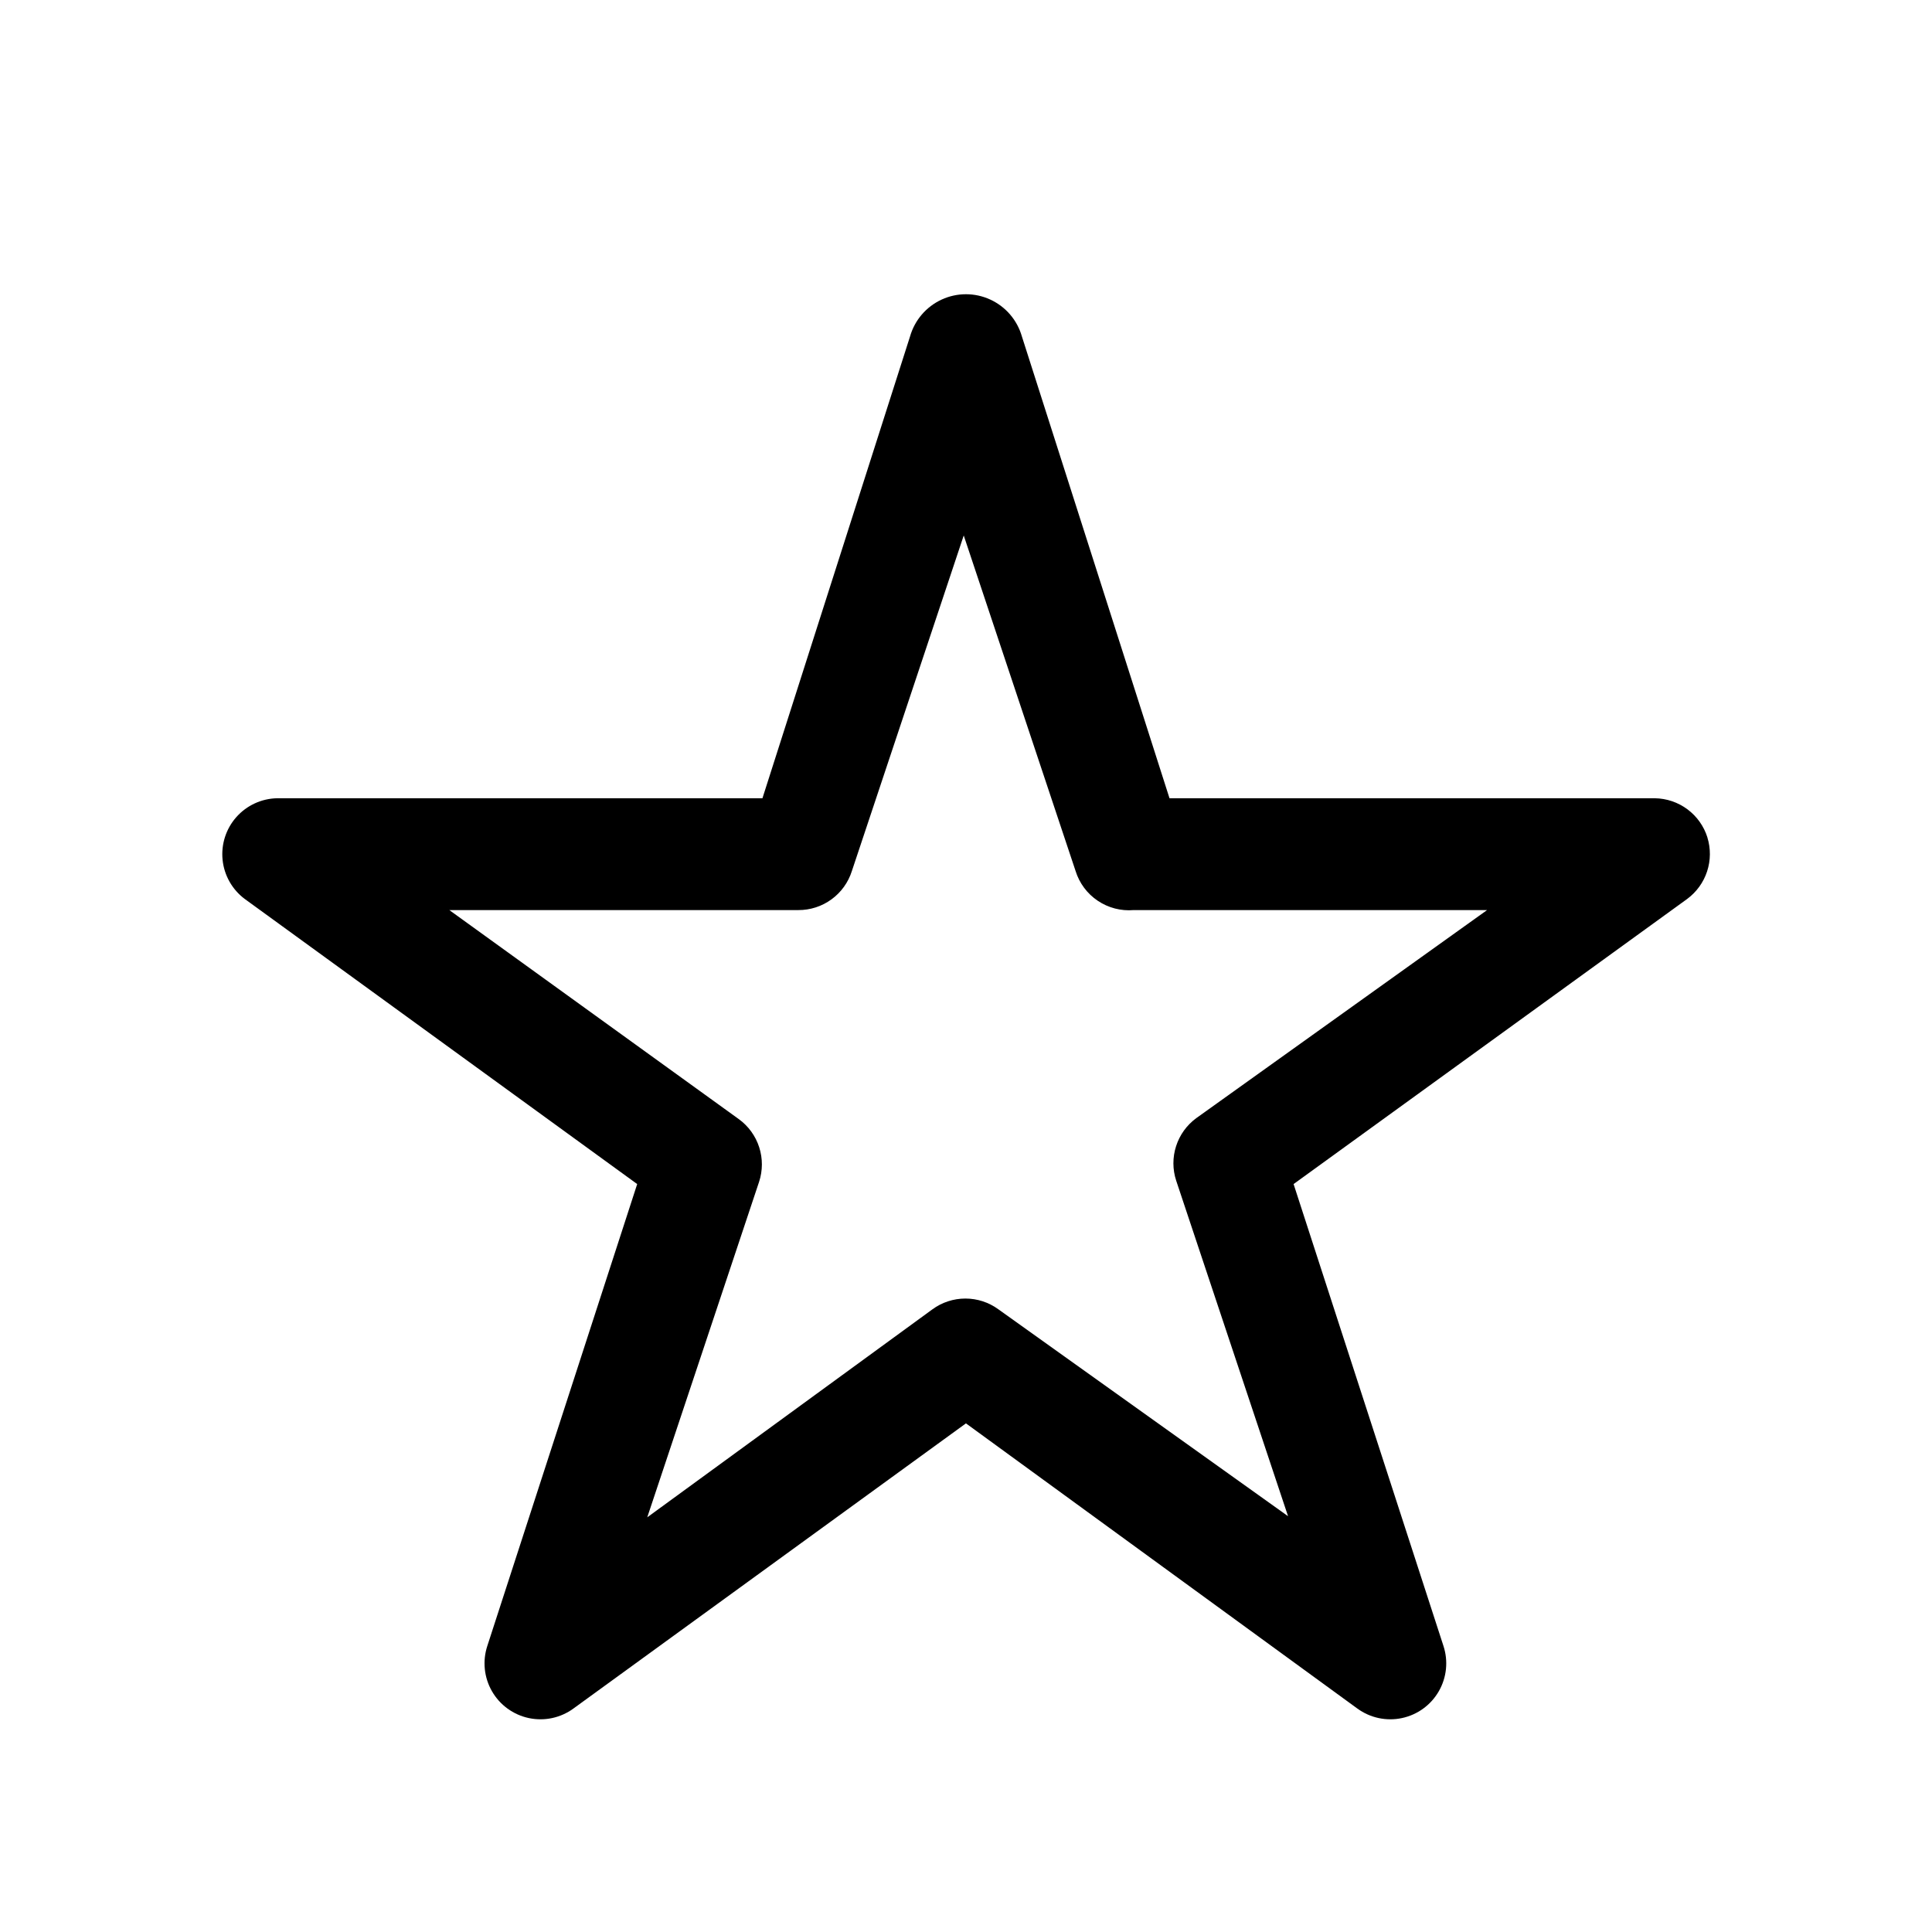
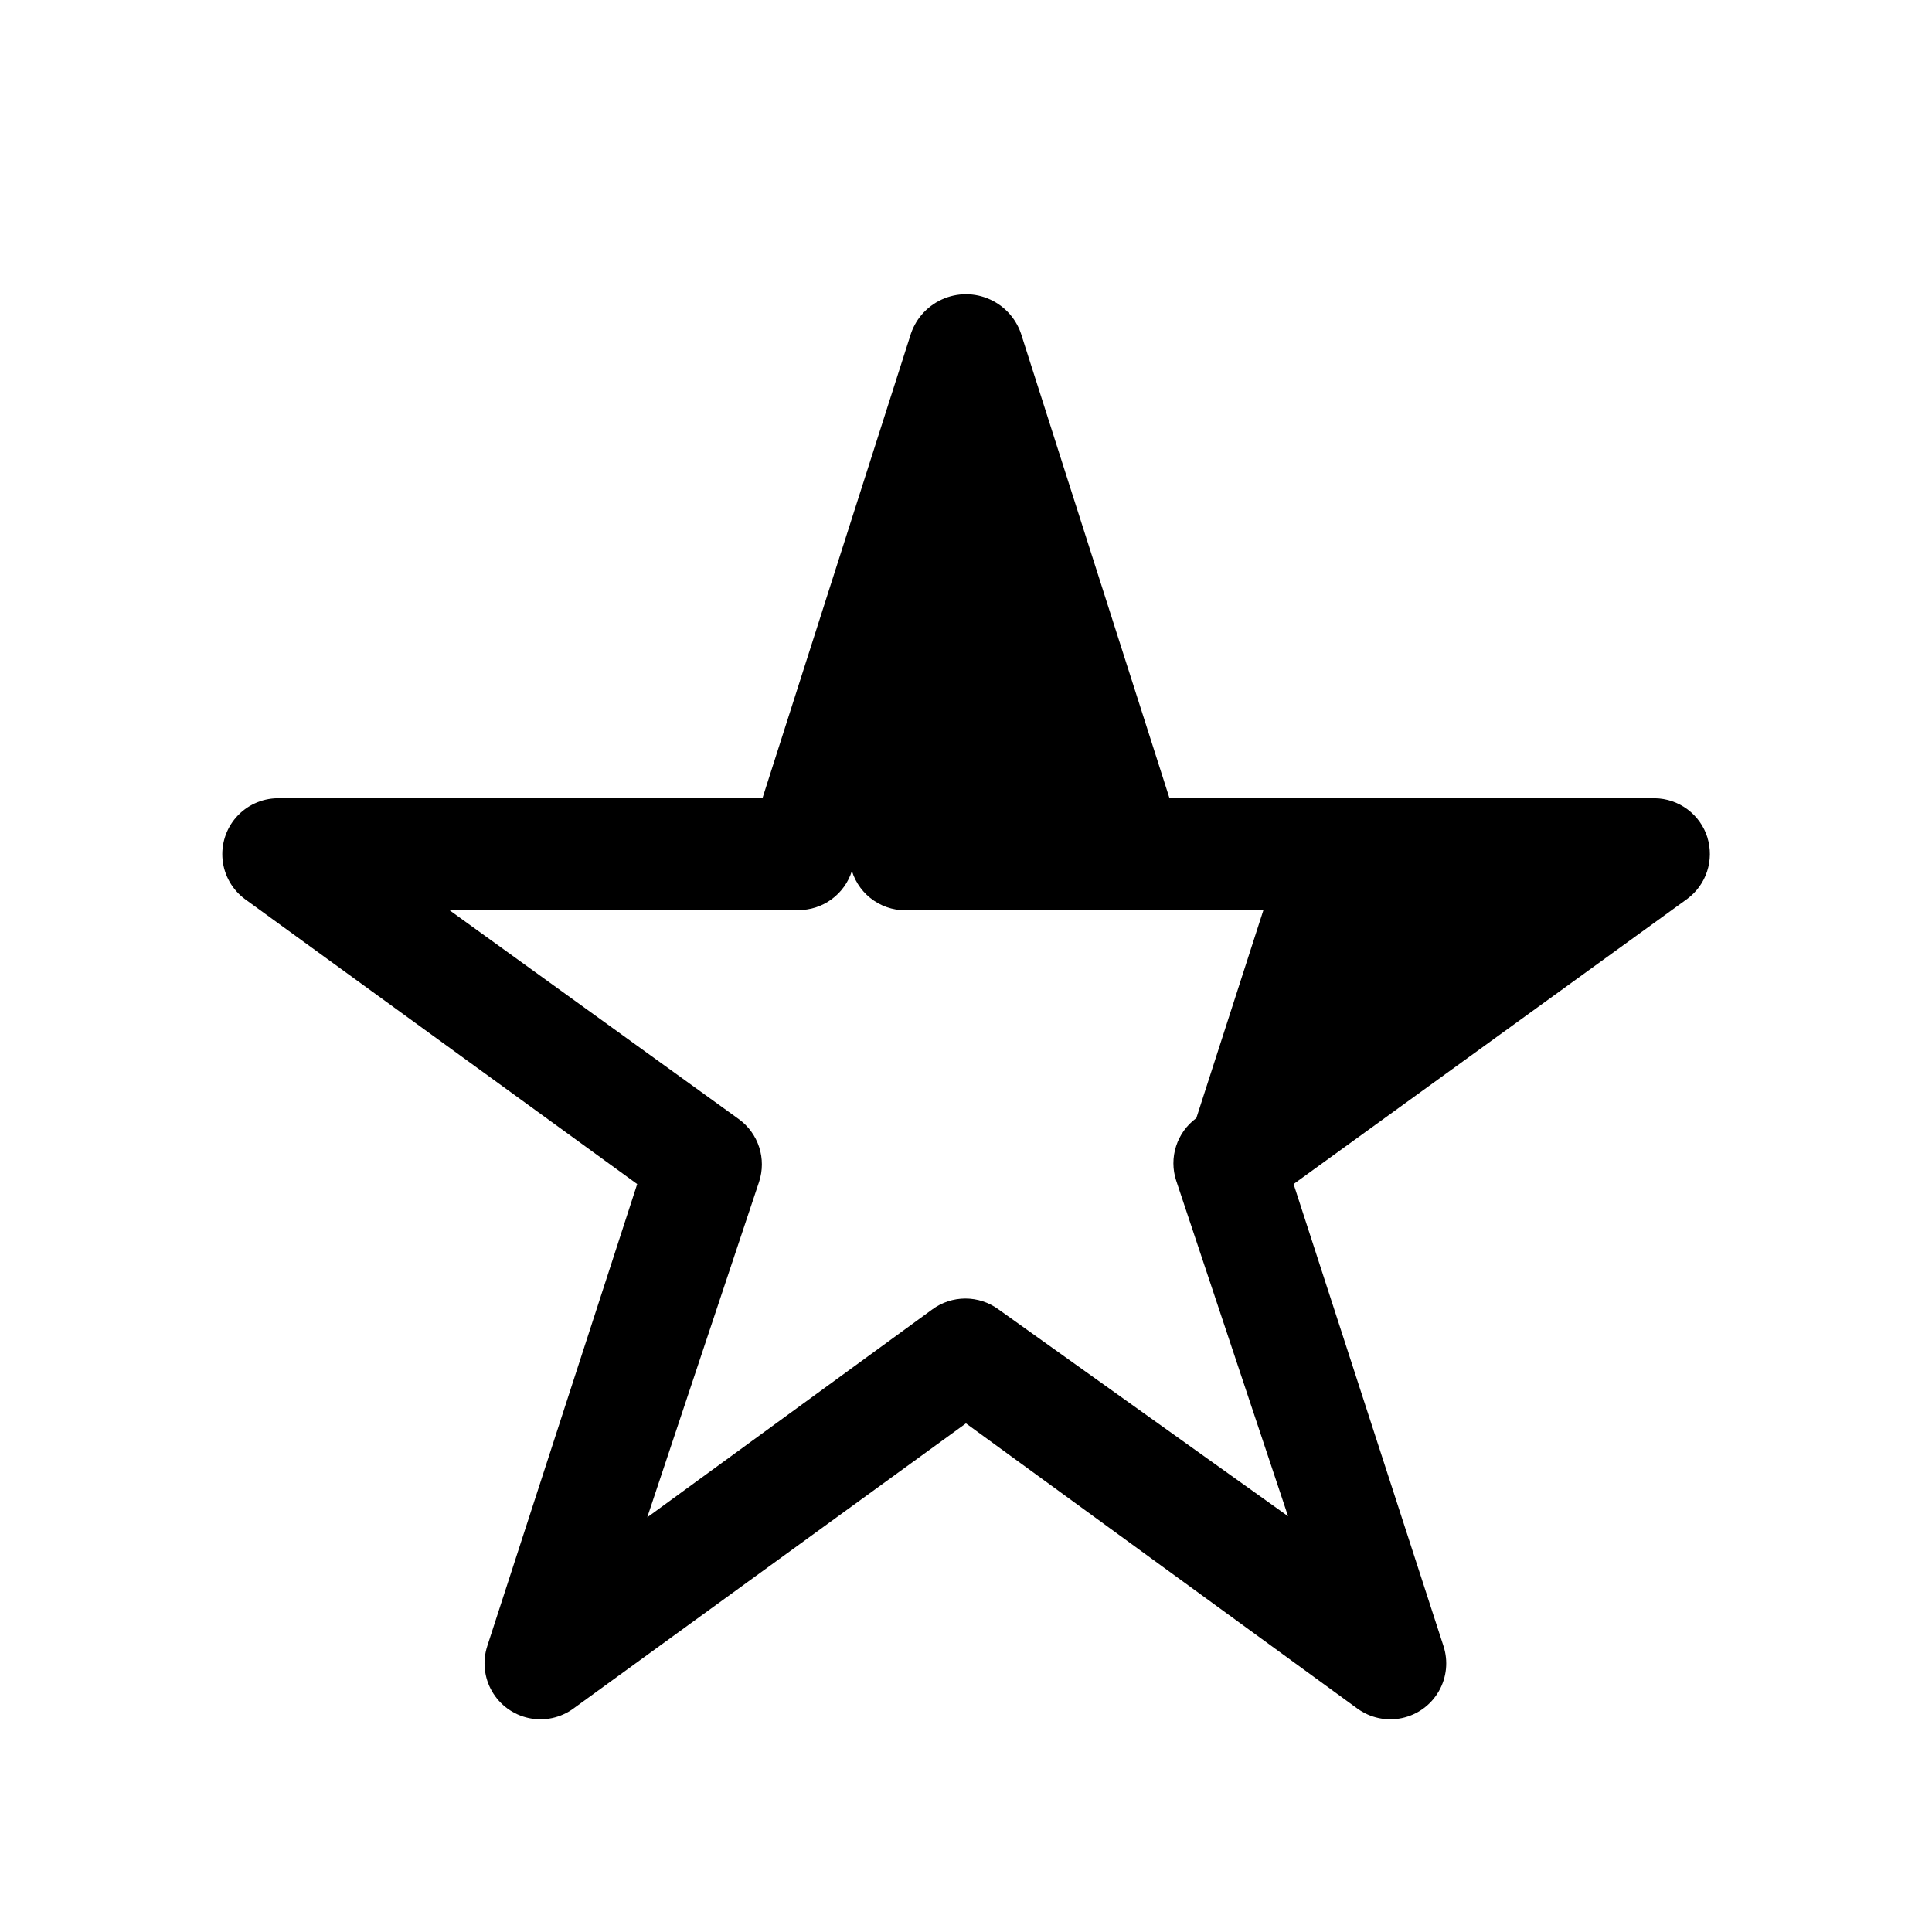
<svg xmlns="http://www.w3.org/2000/svg" fill="#000000" width="800px" height="800px" version="1.1" viewBox="144 144 512 512">
-   <path d="m596.48 365.92c-0.934-2.977-2.785-5.578-5.285-7.441-2.5-1.863-5.527-2.887-8.645-2.934h-128.62l-39.121-122.39c-1.234-4.324-4.297-7.891-8.383-9.77-4.086-1.879-8.785-1.879-12.871 0s-7.148 5.445-8.383 9.77l-39.117 122.39h-128.62c-4.141 0.082-8.055 1.895-10.801 4.992s-4.066 7.207-3.648 11.324c0.418 4.117 2.543 7.875 5.856 10.359l104.02 75.57-39.715 122.39c-1.316 4-0.867 8.371 1.23 12.023 2.102 3.648 5.652 6.234 9.773 7.106 4.121 0.875 8.418-0.047 11.816-2.531l104.02-75.57 103.72 75.57c3.402 2.484 7.699 3.406 11.816 2.531 4.121-0.871 7.676-3.457 9.773-7.106 2.102-3.652 2.547-8.023 1.23-12.023l-39.711-122.39 104.32-75.57c2.473-1.832 4.312-4.383 5.266-7.301 0.957-2.922 0.98-6.066 0.07-9zm-135.44 74.387c-2.527 1.848-4.406 4.449-5.363 7.43-0.961 2.981-0.949 6.191 0.031 9.164l29.637 88.906-76.758-54.824c-2.539-1.855-5.602-2.856-8.742-2.856-3.144 0-6.207 1-8.742 2.856l-75.574 55.121 29.637-88.906c0.98-2.977 0.988-6.184 0.031-9.164-0.957-2.984-2.836-5.586-5.367-7.43l-76.754-55.422h92.461c3.172 0.02 6.262-0.977 8.82-2.844 2.562-1.867 4.457-4.504 5.406-7.527l29.637-88.906 29.637 88.906c1 3.227 3.074 6.016 5.875 7.898 2.805 1.887 6.168 2.762 9.535 2.473h93.648z" />
+   <path d="m596.48 365.92c-0.934-2.977-2.785-5.578-5.285-7.441-2.5-1.863-5.527-2.887-8.645-2.934h-128.62l-39.121-122.39c-1.234-4.324-4.297-7.891-8.383-9.77-4.086-1.879-8.785-1.879-12.871 0s-7.148 5.445-8.383 9.77l-39.117 122.39h-128.62c-4.141 0.082-8.055 1.895-10.801 4.992s-4.066 7.207-3.648 11.324c0.418 4.117 2.543 7.875 5.856 10.359l104.02 75.57-39.715 122.39c-1.316 4-0.867 8.371 1.23 12.023 2.102 3.648 5.652 6.234 9.773 7.106 4.121 0.875 8.418-0.047 11.816-2.531l104.02-75.57 103.72 75.57c3.402 2.484 7.699 3.406 11.816 2.531 4.121-0.871 7.676-3.457 9.773-7.106 2.102-3.652 2.547-8.023 1.23-12.023l-39.711-122.39 104.32-75.57c2.473-1.832 4.312-4.383 5.266-7.301 0.957-2.922 0.98-6.066 0.07-9zm-135.44 74.387c-2.527 1.848-4.406 4.449-5.363 7.43-0.961 2.981-0.949 6.191 0.031 9.164l29.637 88.906-76.758-54.824c-2.539-1.855-5.602-2.856-8.742-2.856-3.144 0-6.207 1-8.742 2.856l-75.574 55.121 29.637-88.906c0.98-2.977 0.988-6.184 0.031-9.164-0.957-2.984-2.836-5.586-5.367-7.43l-76.754-55.422h92.461c3.172 0.02 6.262-0.977 8.82-2.844 2.562-1.867 4.457-4.504 5.406-7.527c1 3.227 3.074 6.016 5.875 7.898 2.805 1.887 6.168 2.762 9.535 2.473h93.648z" />
</svg>